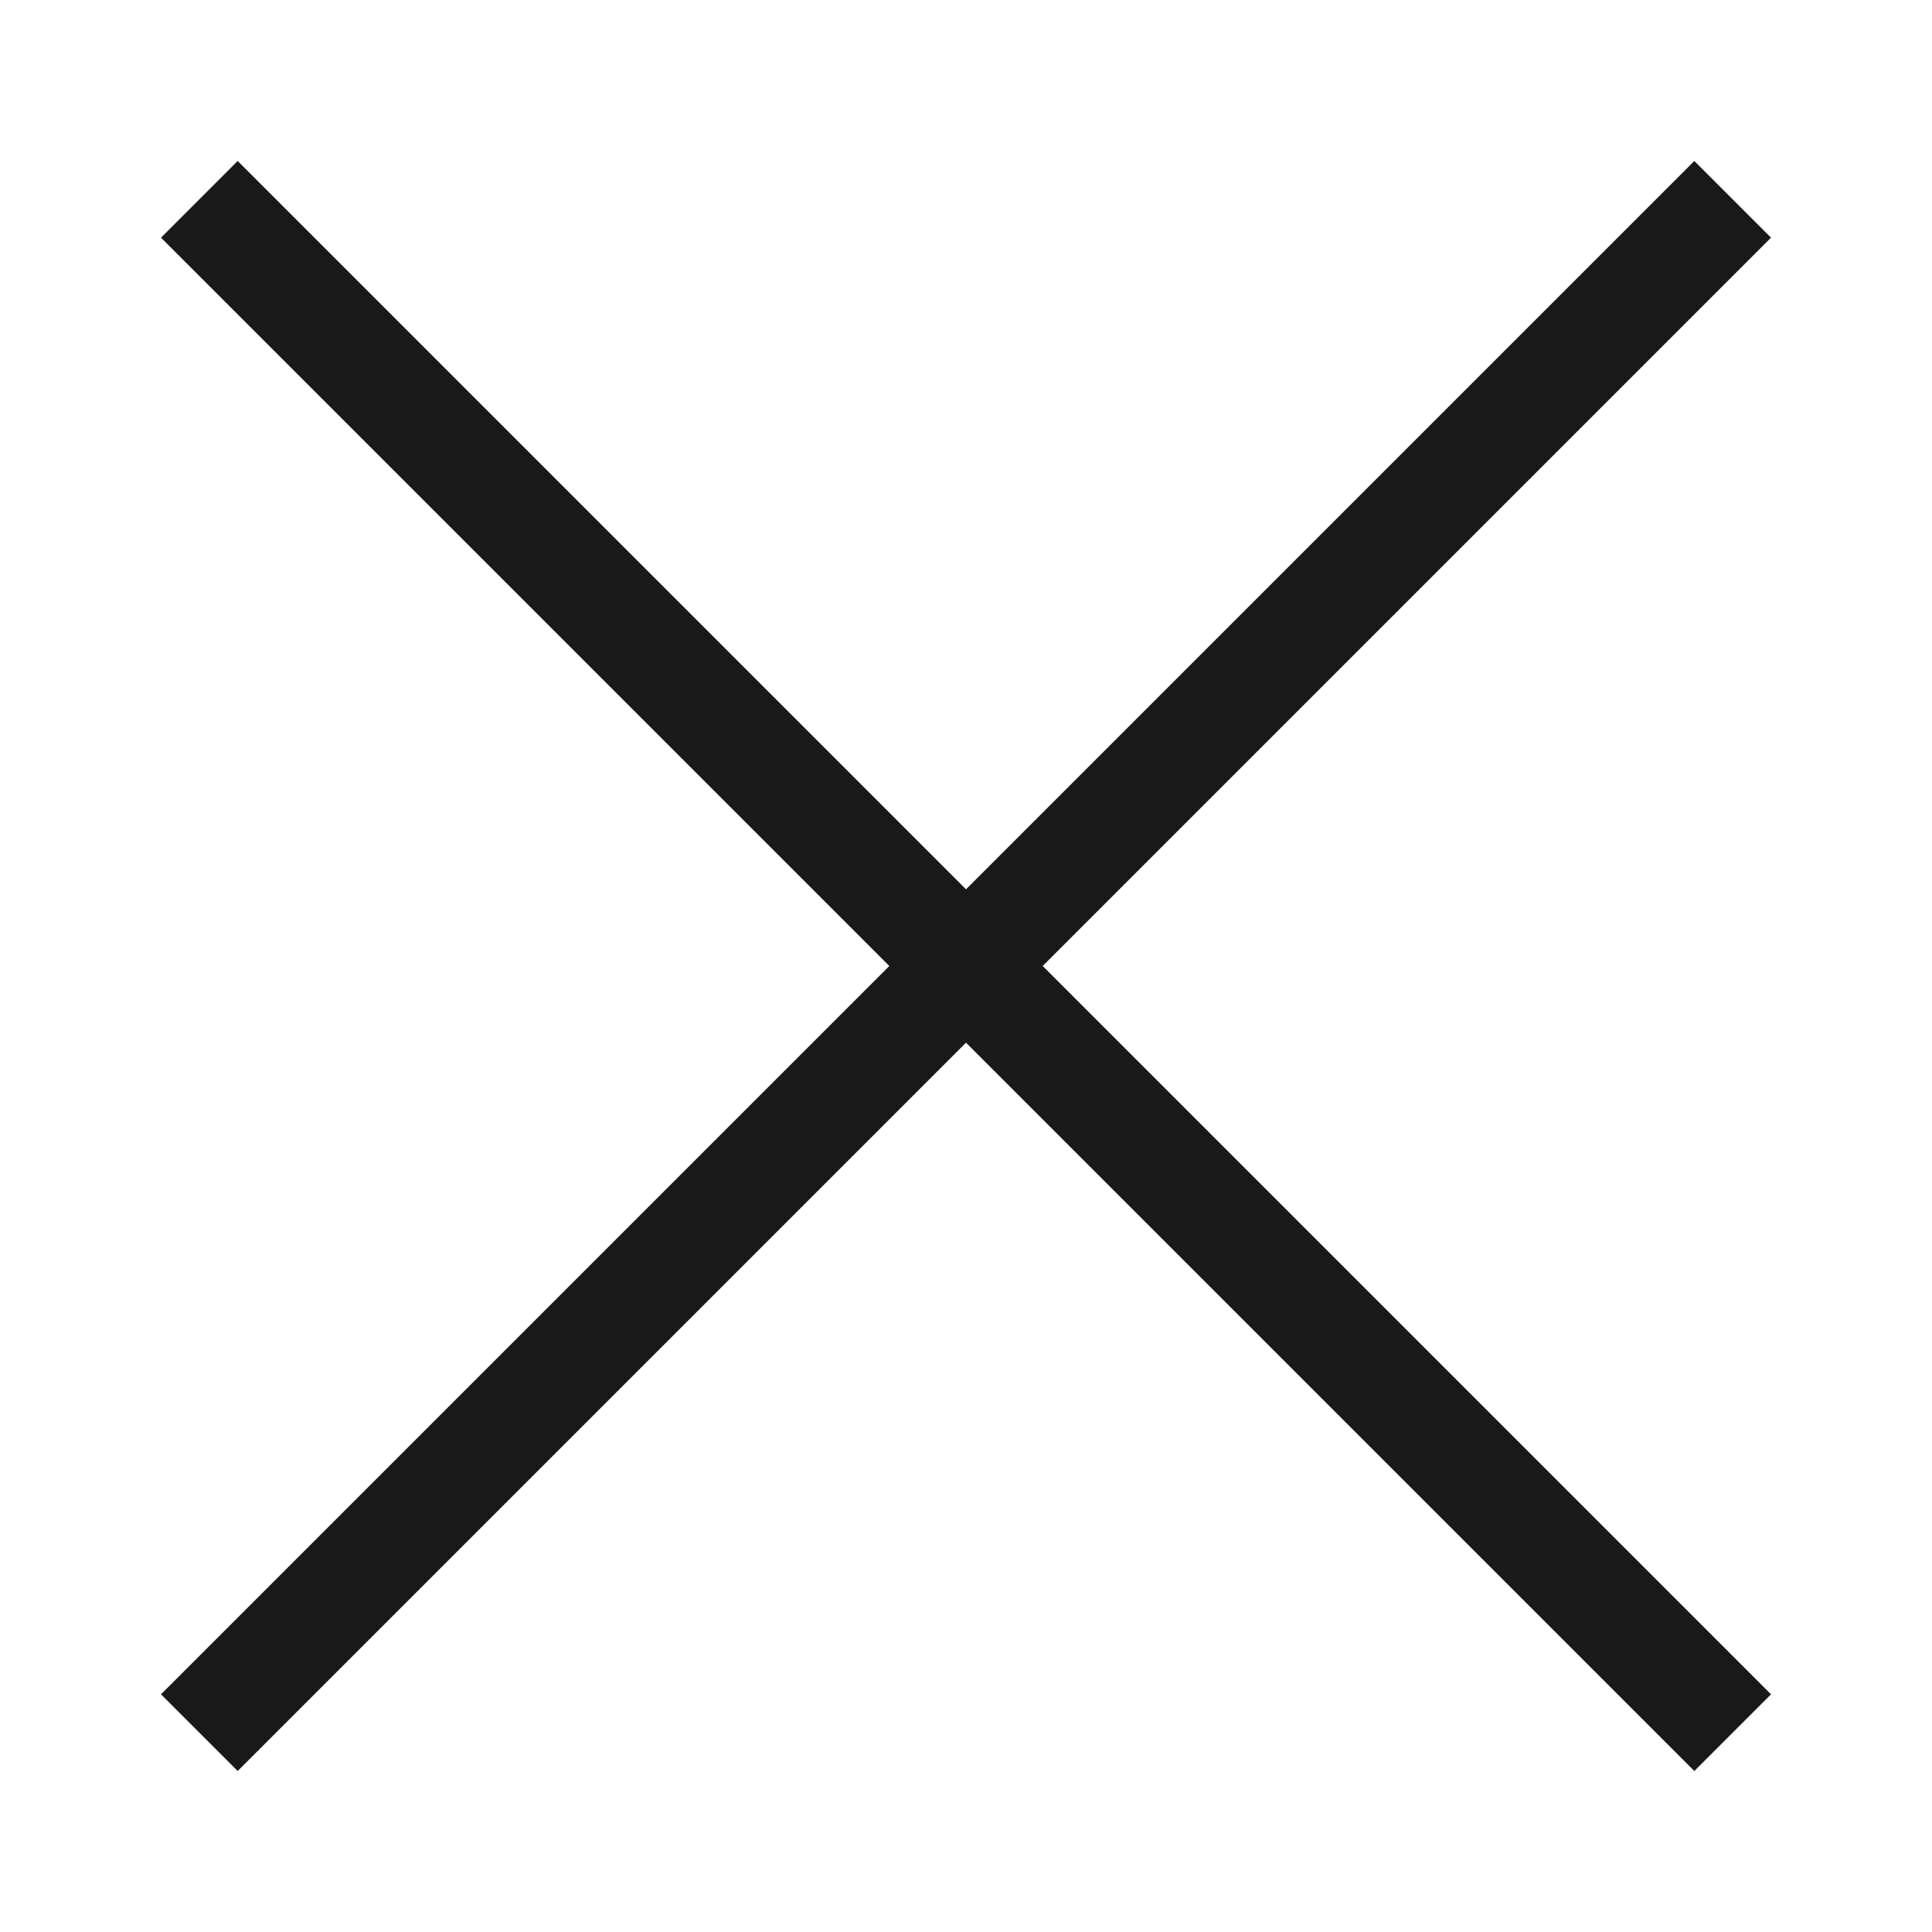
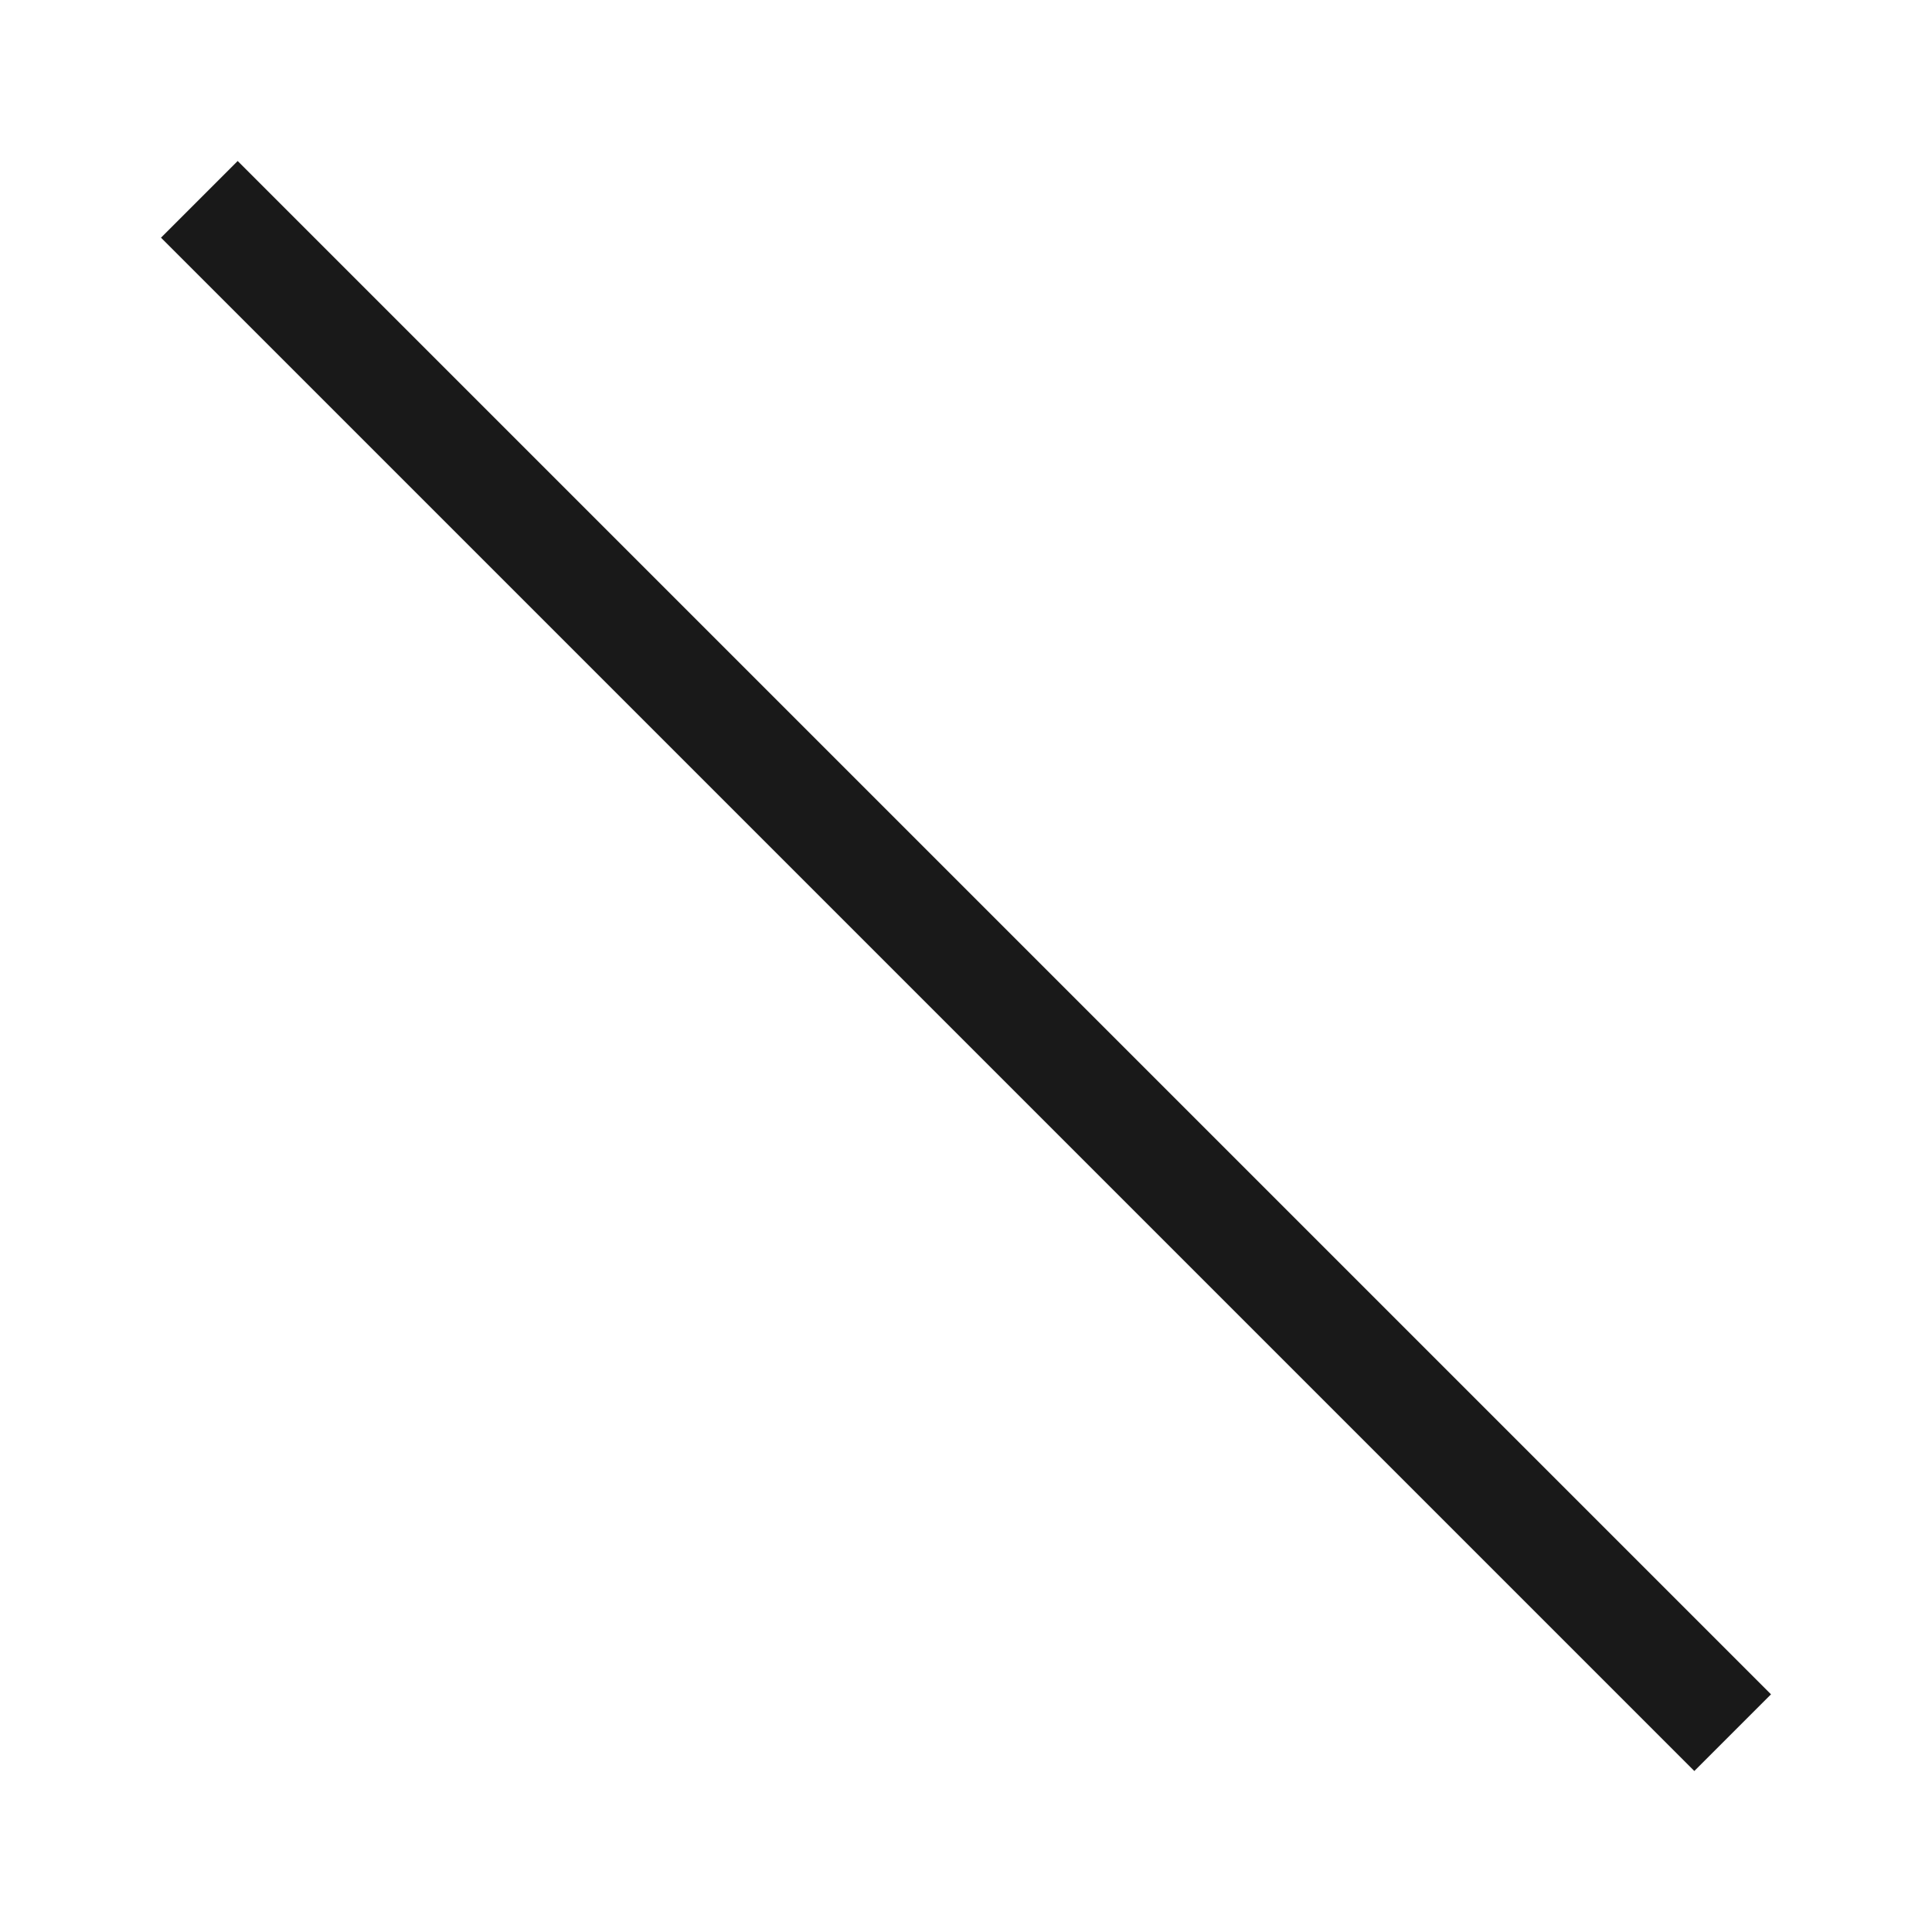
<svg xmlns="http://www.w3.org/2000/svg" width="60px" height="60px" viewBox="0 0 60 60" version="1.1">
  <title>Mobile/ Icons / Navigation / Close</title>
  <desc>Created with Sketch.</desc>
  <g id="Mobile/-Icons-/-Navigation-/-Close" stroke="none" stroke-width="1" fill="none" fill-rule="evenodd">
-     <polygon id="Rectangle" fill="#191919" fill-rule="nonzero" points="5 52.619 52.619 5 55 7.381 7.381 55" />
    <polygon id="Rectangle-Copy-2" fill="#191919" fill-rule="nonzero" points="52.619 55 5 7.381 7.381 5 55 52.619" />
  </g>
</svg>